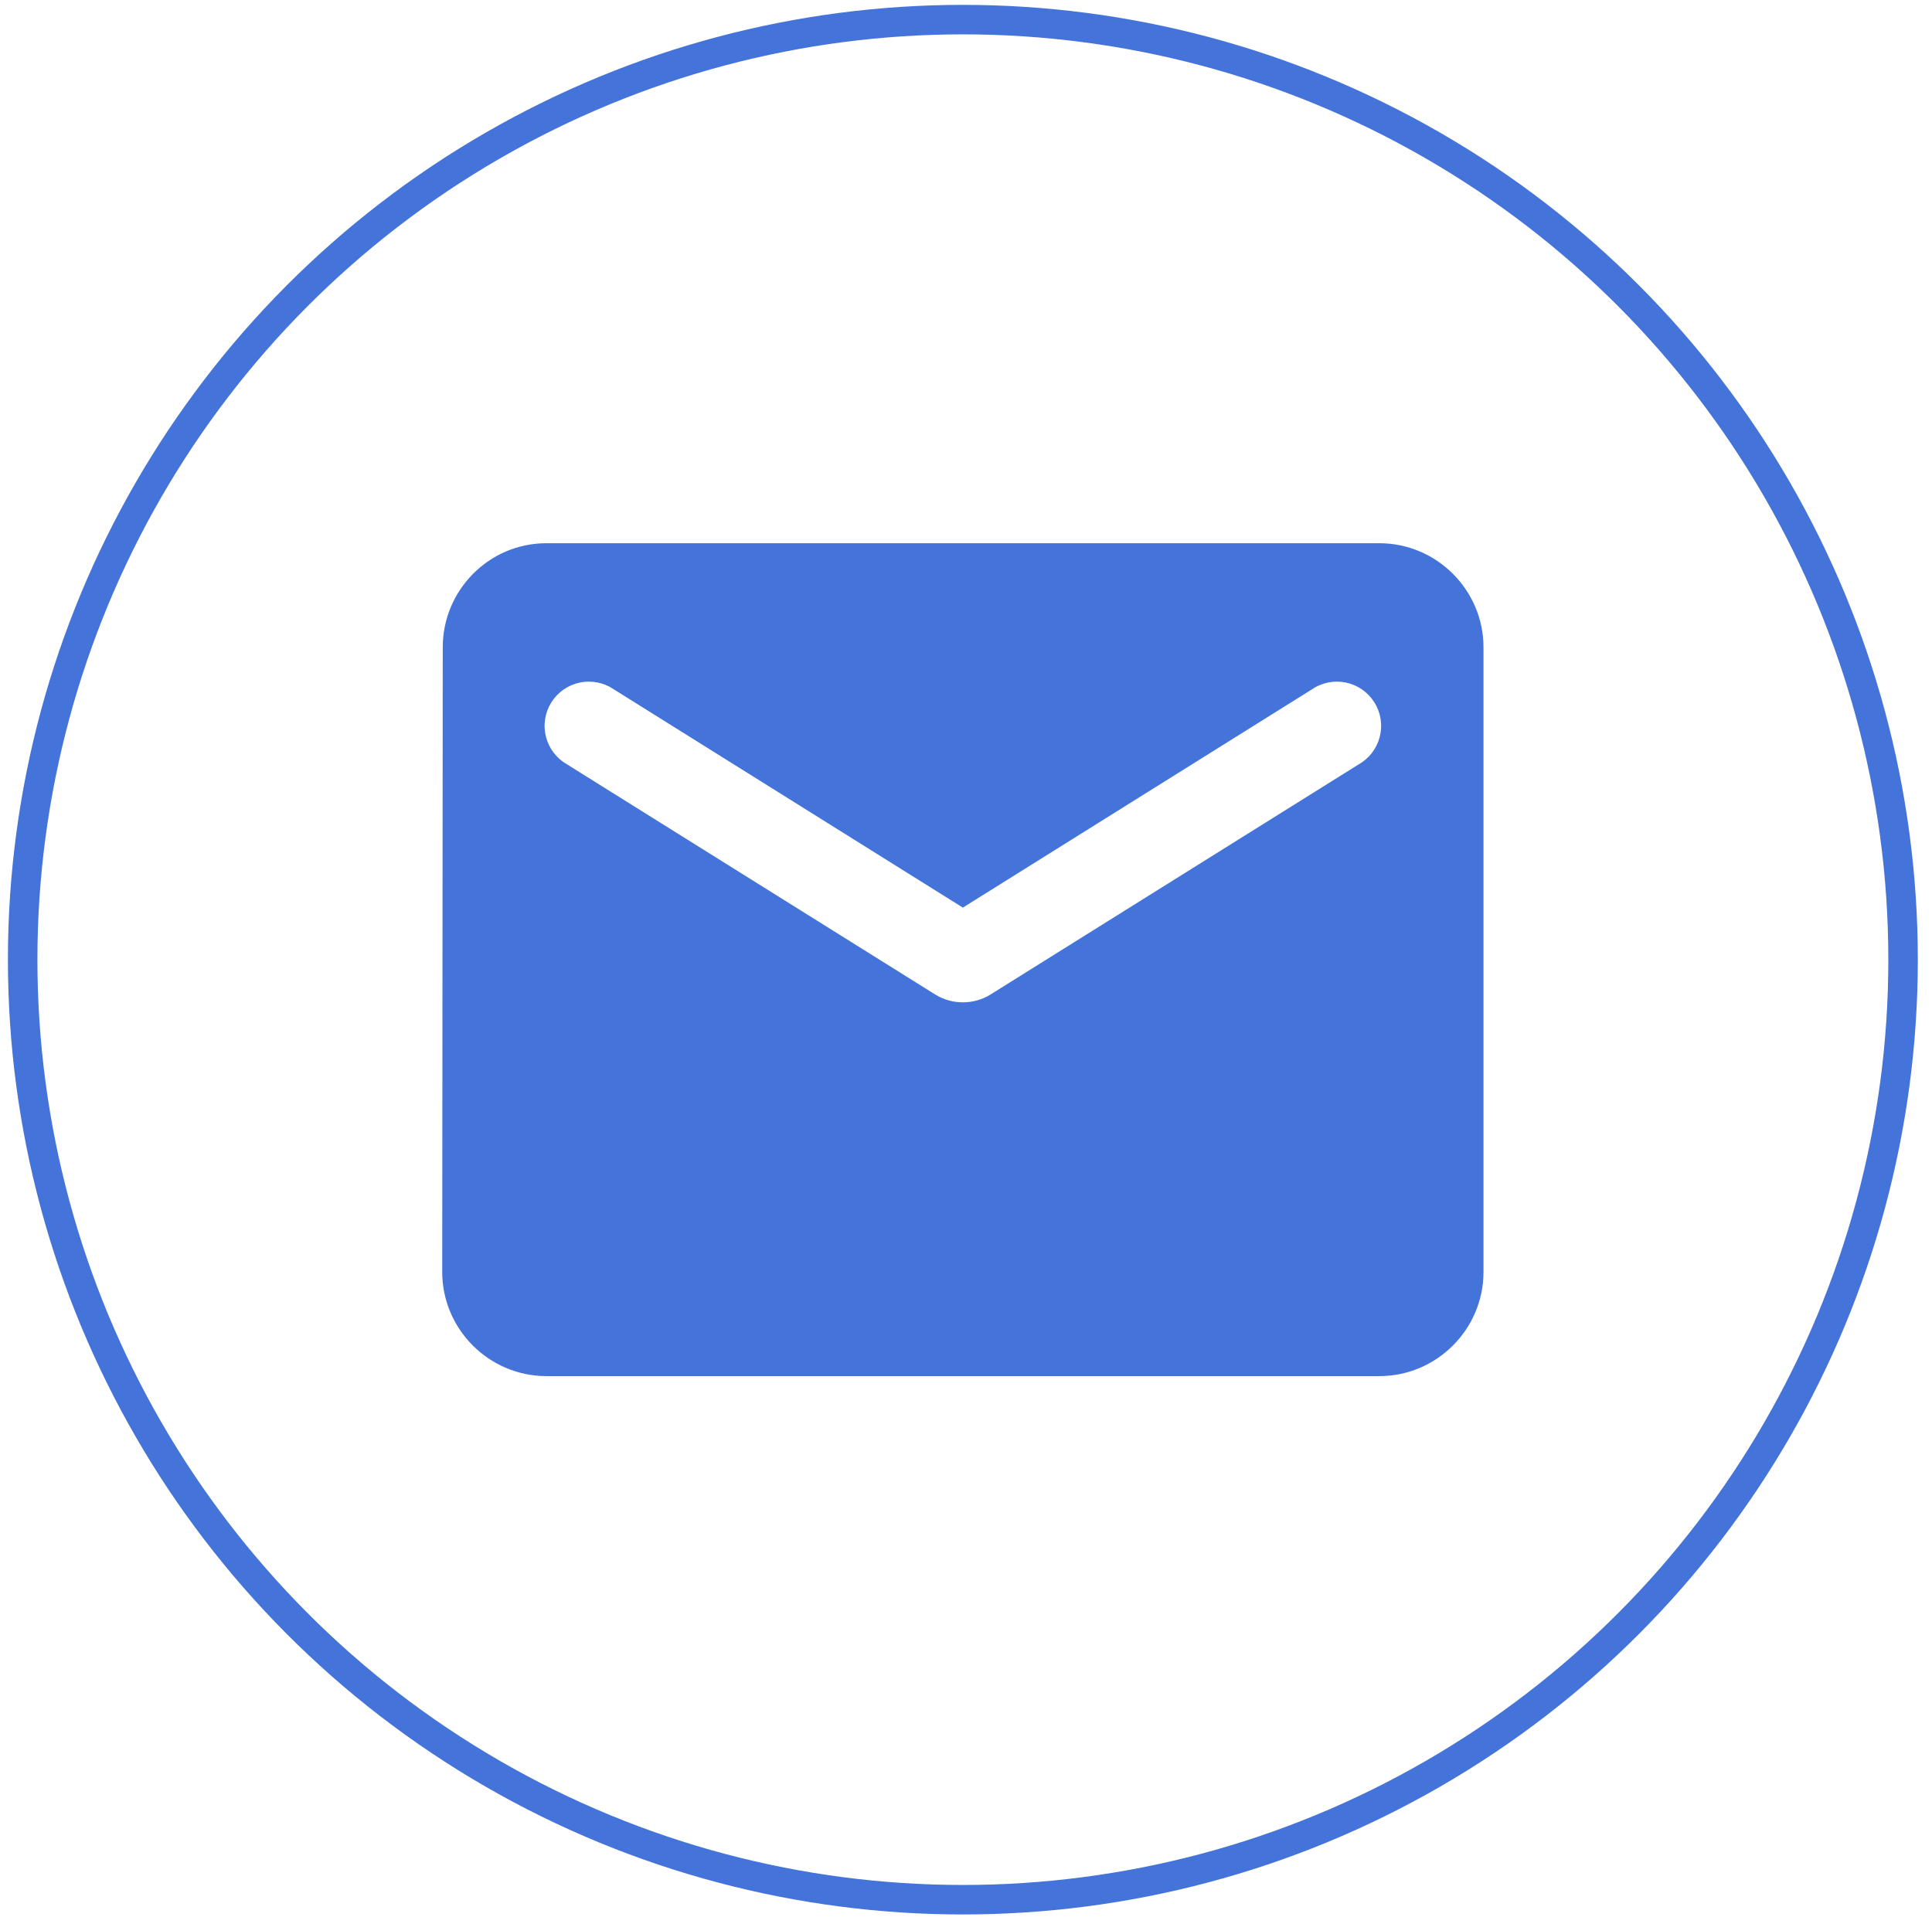
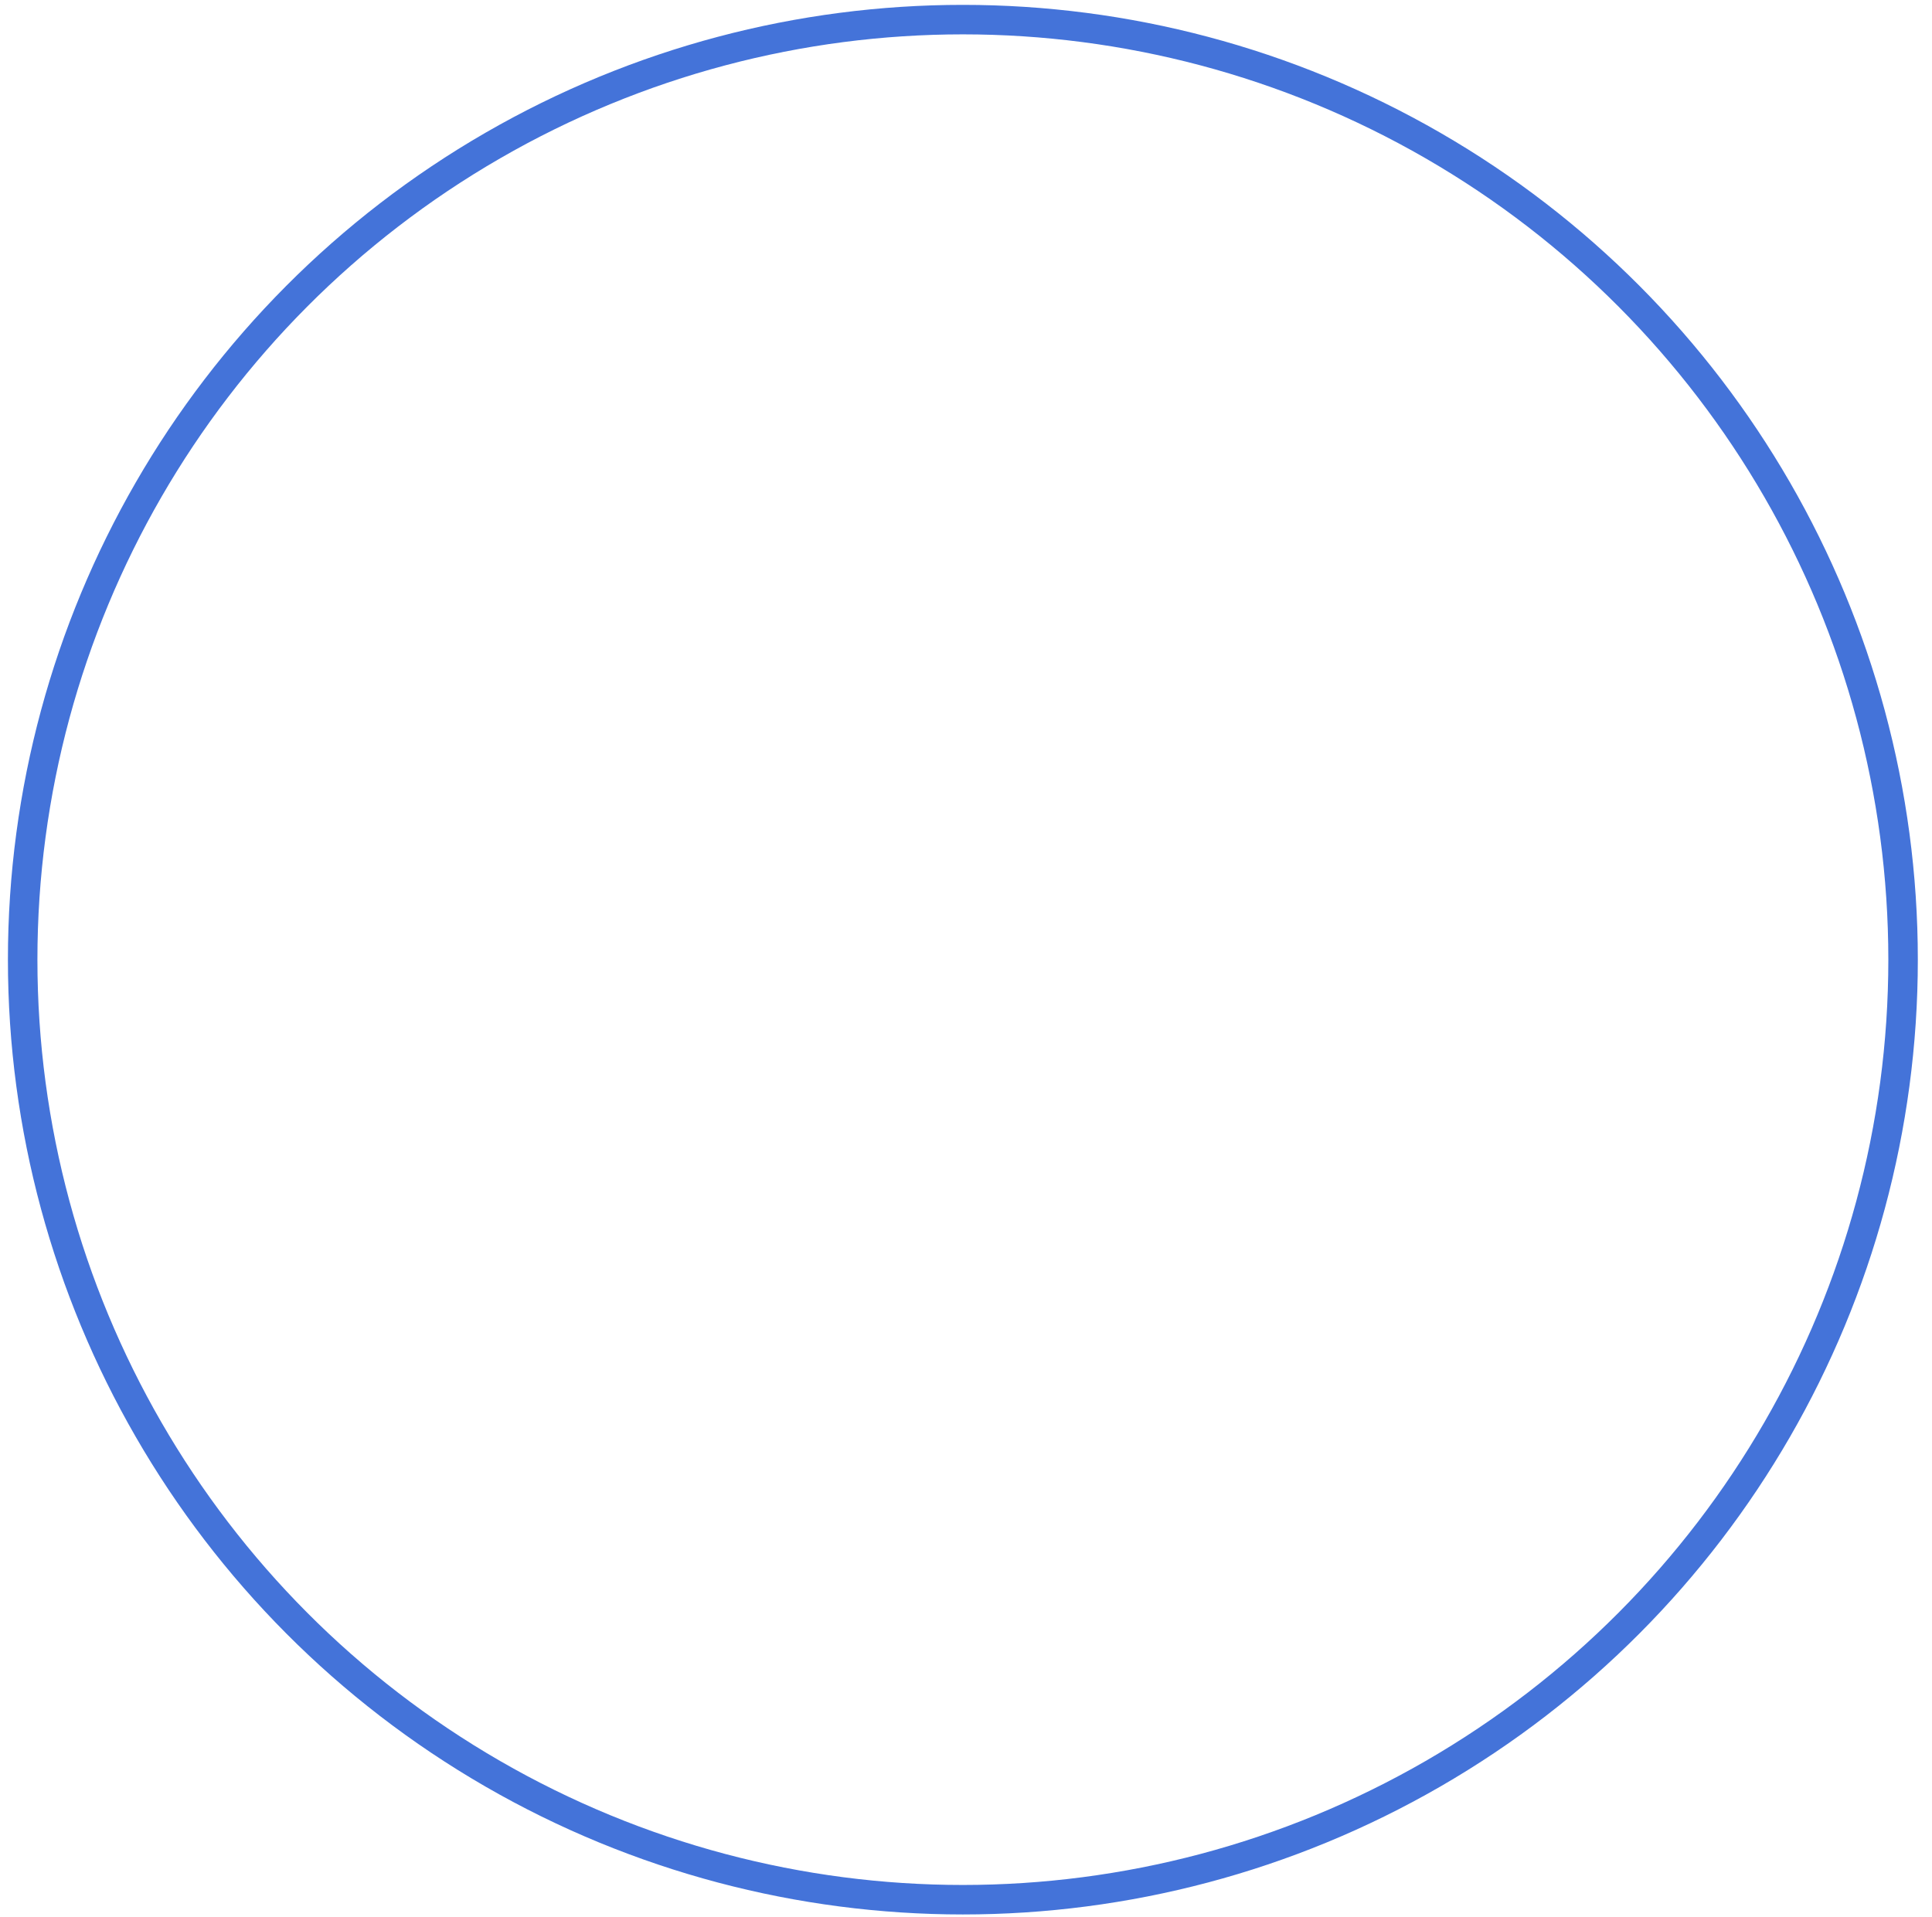
<svg xmlns="http://www.w3.org/2000/svg" width="131" height="130" viewBox="0 0 131 130" fill="none">
-   <path d="M93.529 36.84H37.046C33.163 36.84 30.021 40.017 30.021 43.9L29.985 86.262C29.985 90.145 33.163 93.323 37.046 93.323H93.529C97.412 93.323 100.589 90.145 100.589 86.262V43.9C100.589 40.017 97.412 36.84 93.529 36.84ZM92.117 51.843L67.158 67.446C66.029 68.152 64.546 68.152 63.416 67.446L38.458 51.843C38.104 51.644 37.794 51.376 37.547 51.054C37.299 50.732 37.12 50.363 37.02 49.97C36.919 49.576 36.899 49.167 36.962 48.766C37.024 48.364 37.167 47.98 37.382 47.636C37.597 47.292 37.88 46.995 38.213 46.763C38.547 46.531 38.923 46.369 39.321 46.287C39.718 46.205 40.129 46.205 40.526 46.286C40.924 46.367 41.301 46.528 41.635 46.759L65.287 61.551L88.94 46.759C89.273 46.528 89.65 46.367 90.048 46.286C90.446 46.205 90.856 46.205 91.254 46.287C91.651 46.369 92.028 46.531 92.361 46.763C92.695 46.995 92.977 47.292 93.192 47.636C93.408 47.98 93.551 48.364 93.613 48.766C93.675 49.167 93.656 49.576 93.555 49.97C93.454 50.363 93.275 50.732 93.028 51.054C92.781 51.376 92.471 51.644 92.117 51.843Z" fill="#4473D9" />
  <circle cx="65.288" cy="65.081" r="63.751" stroke="#4473D9" stroke-width="2" />
</svg>